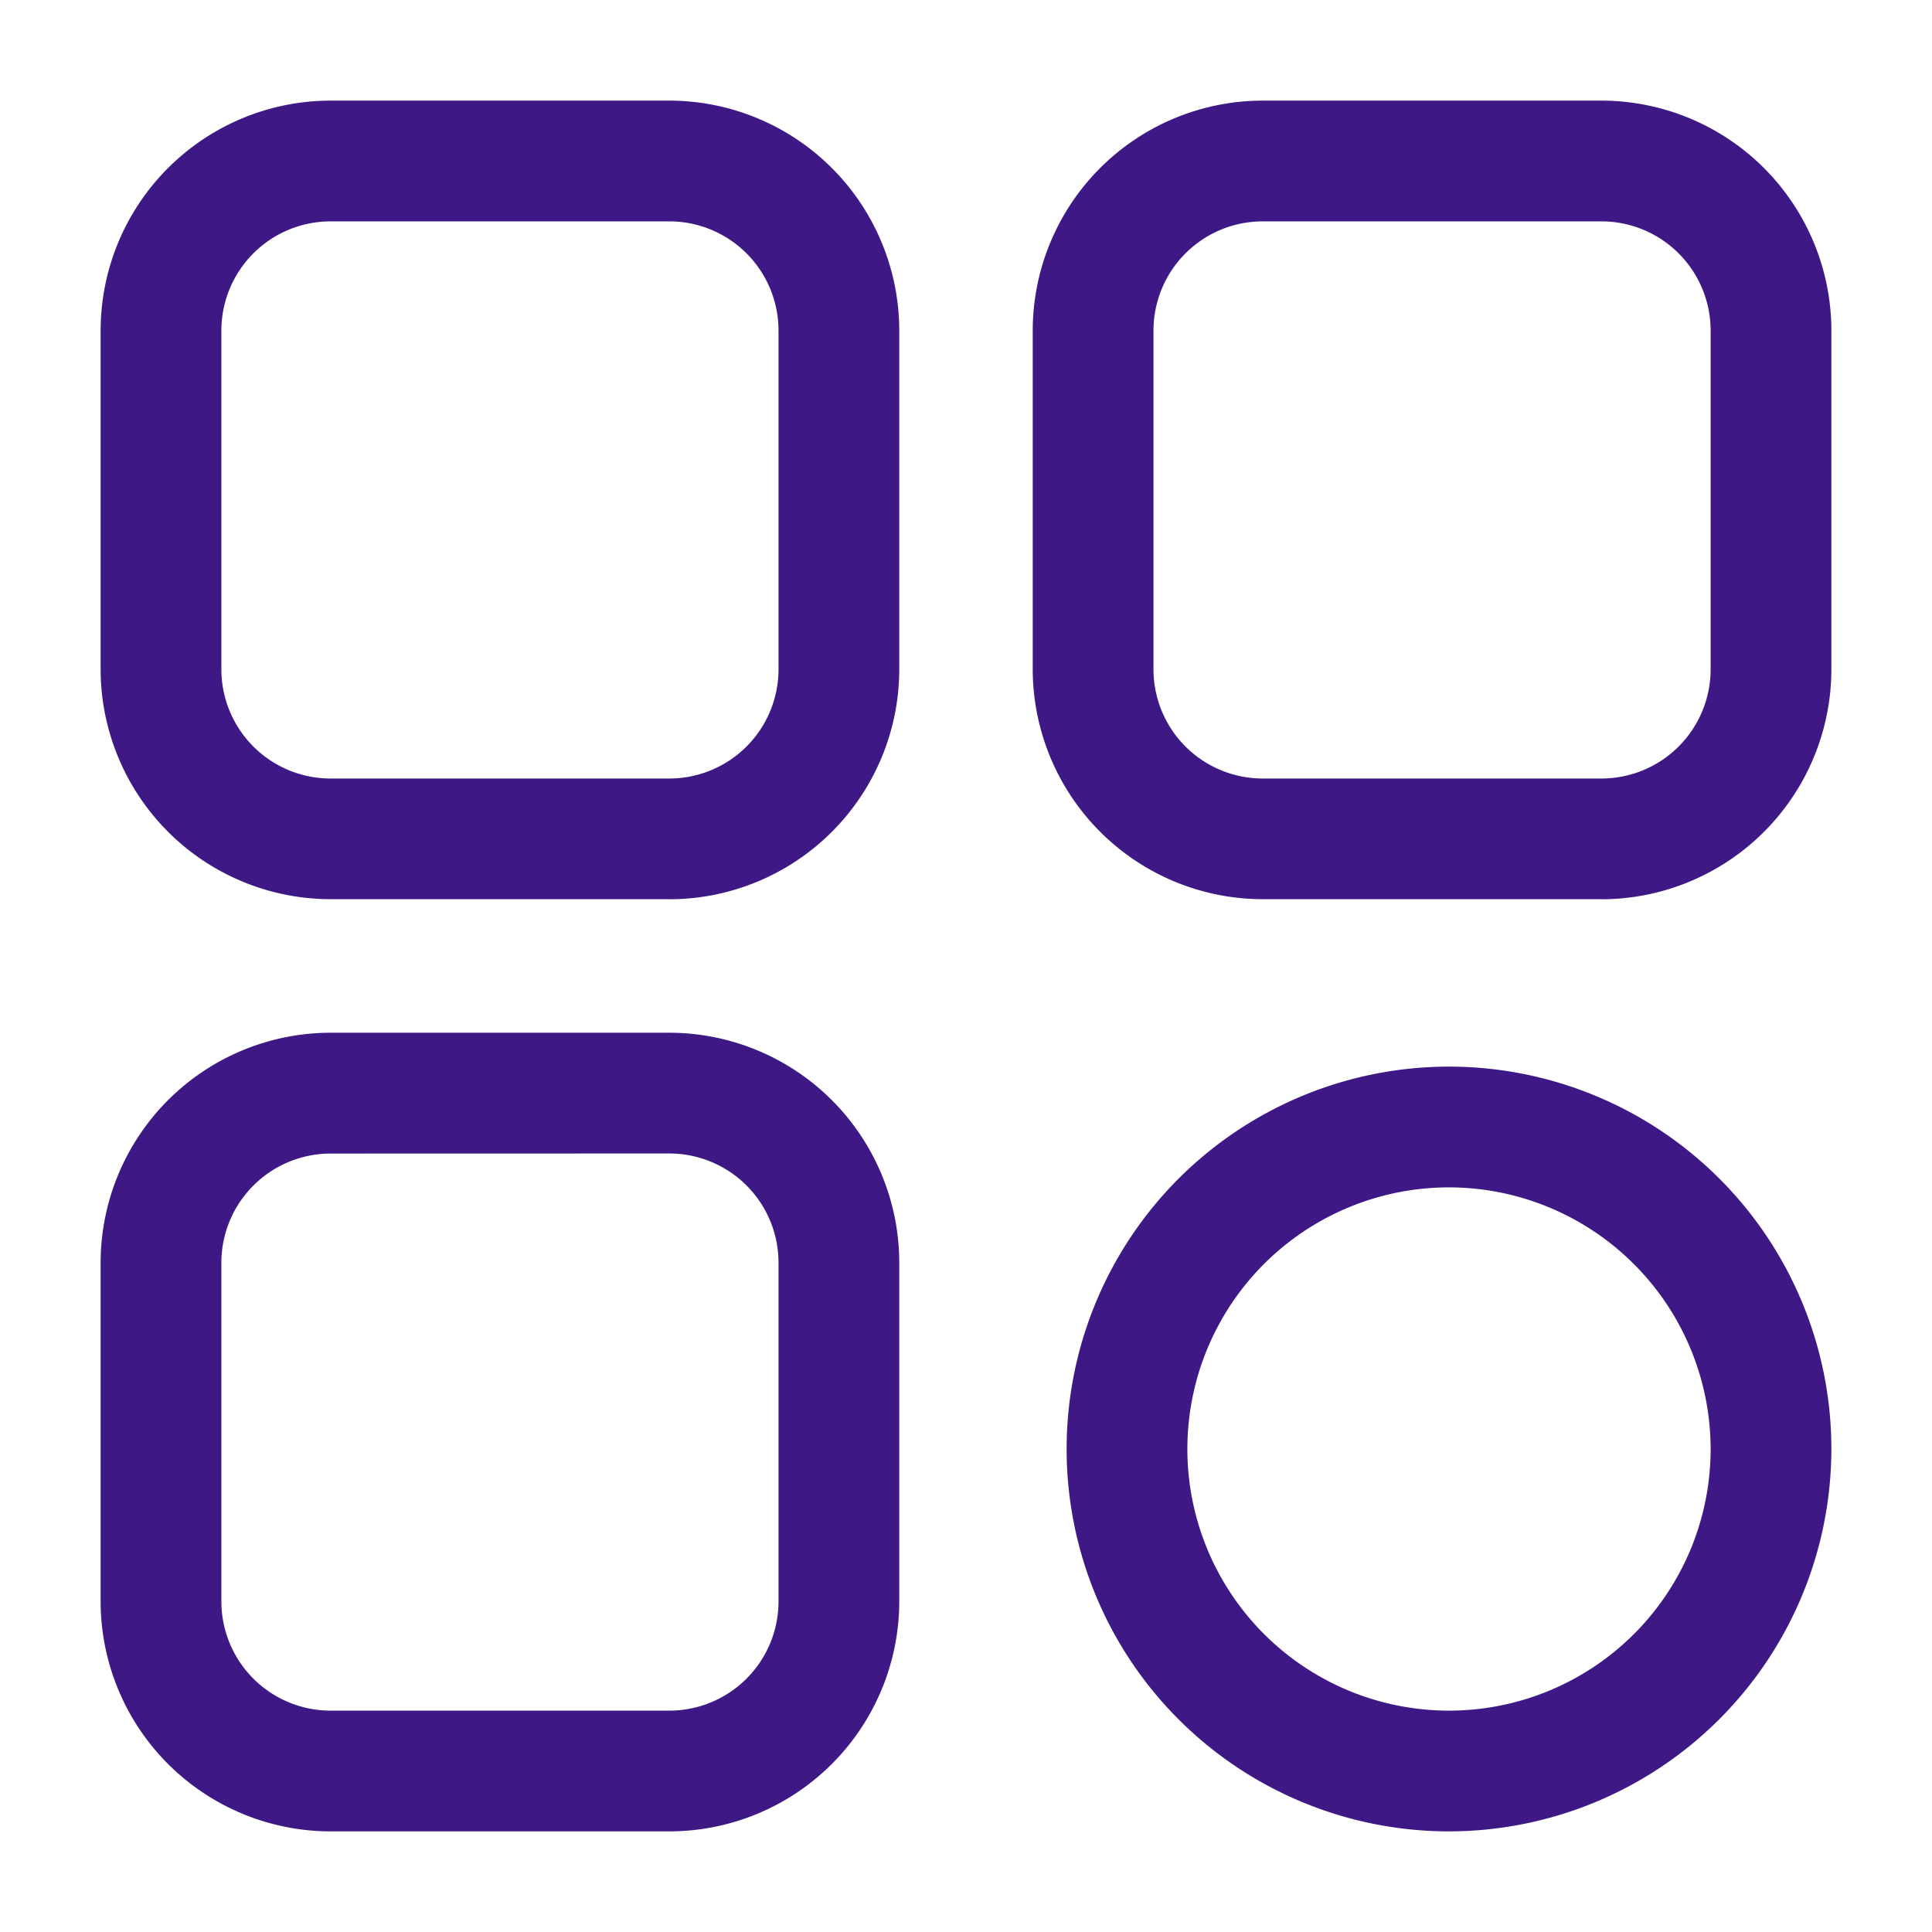
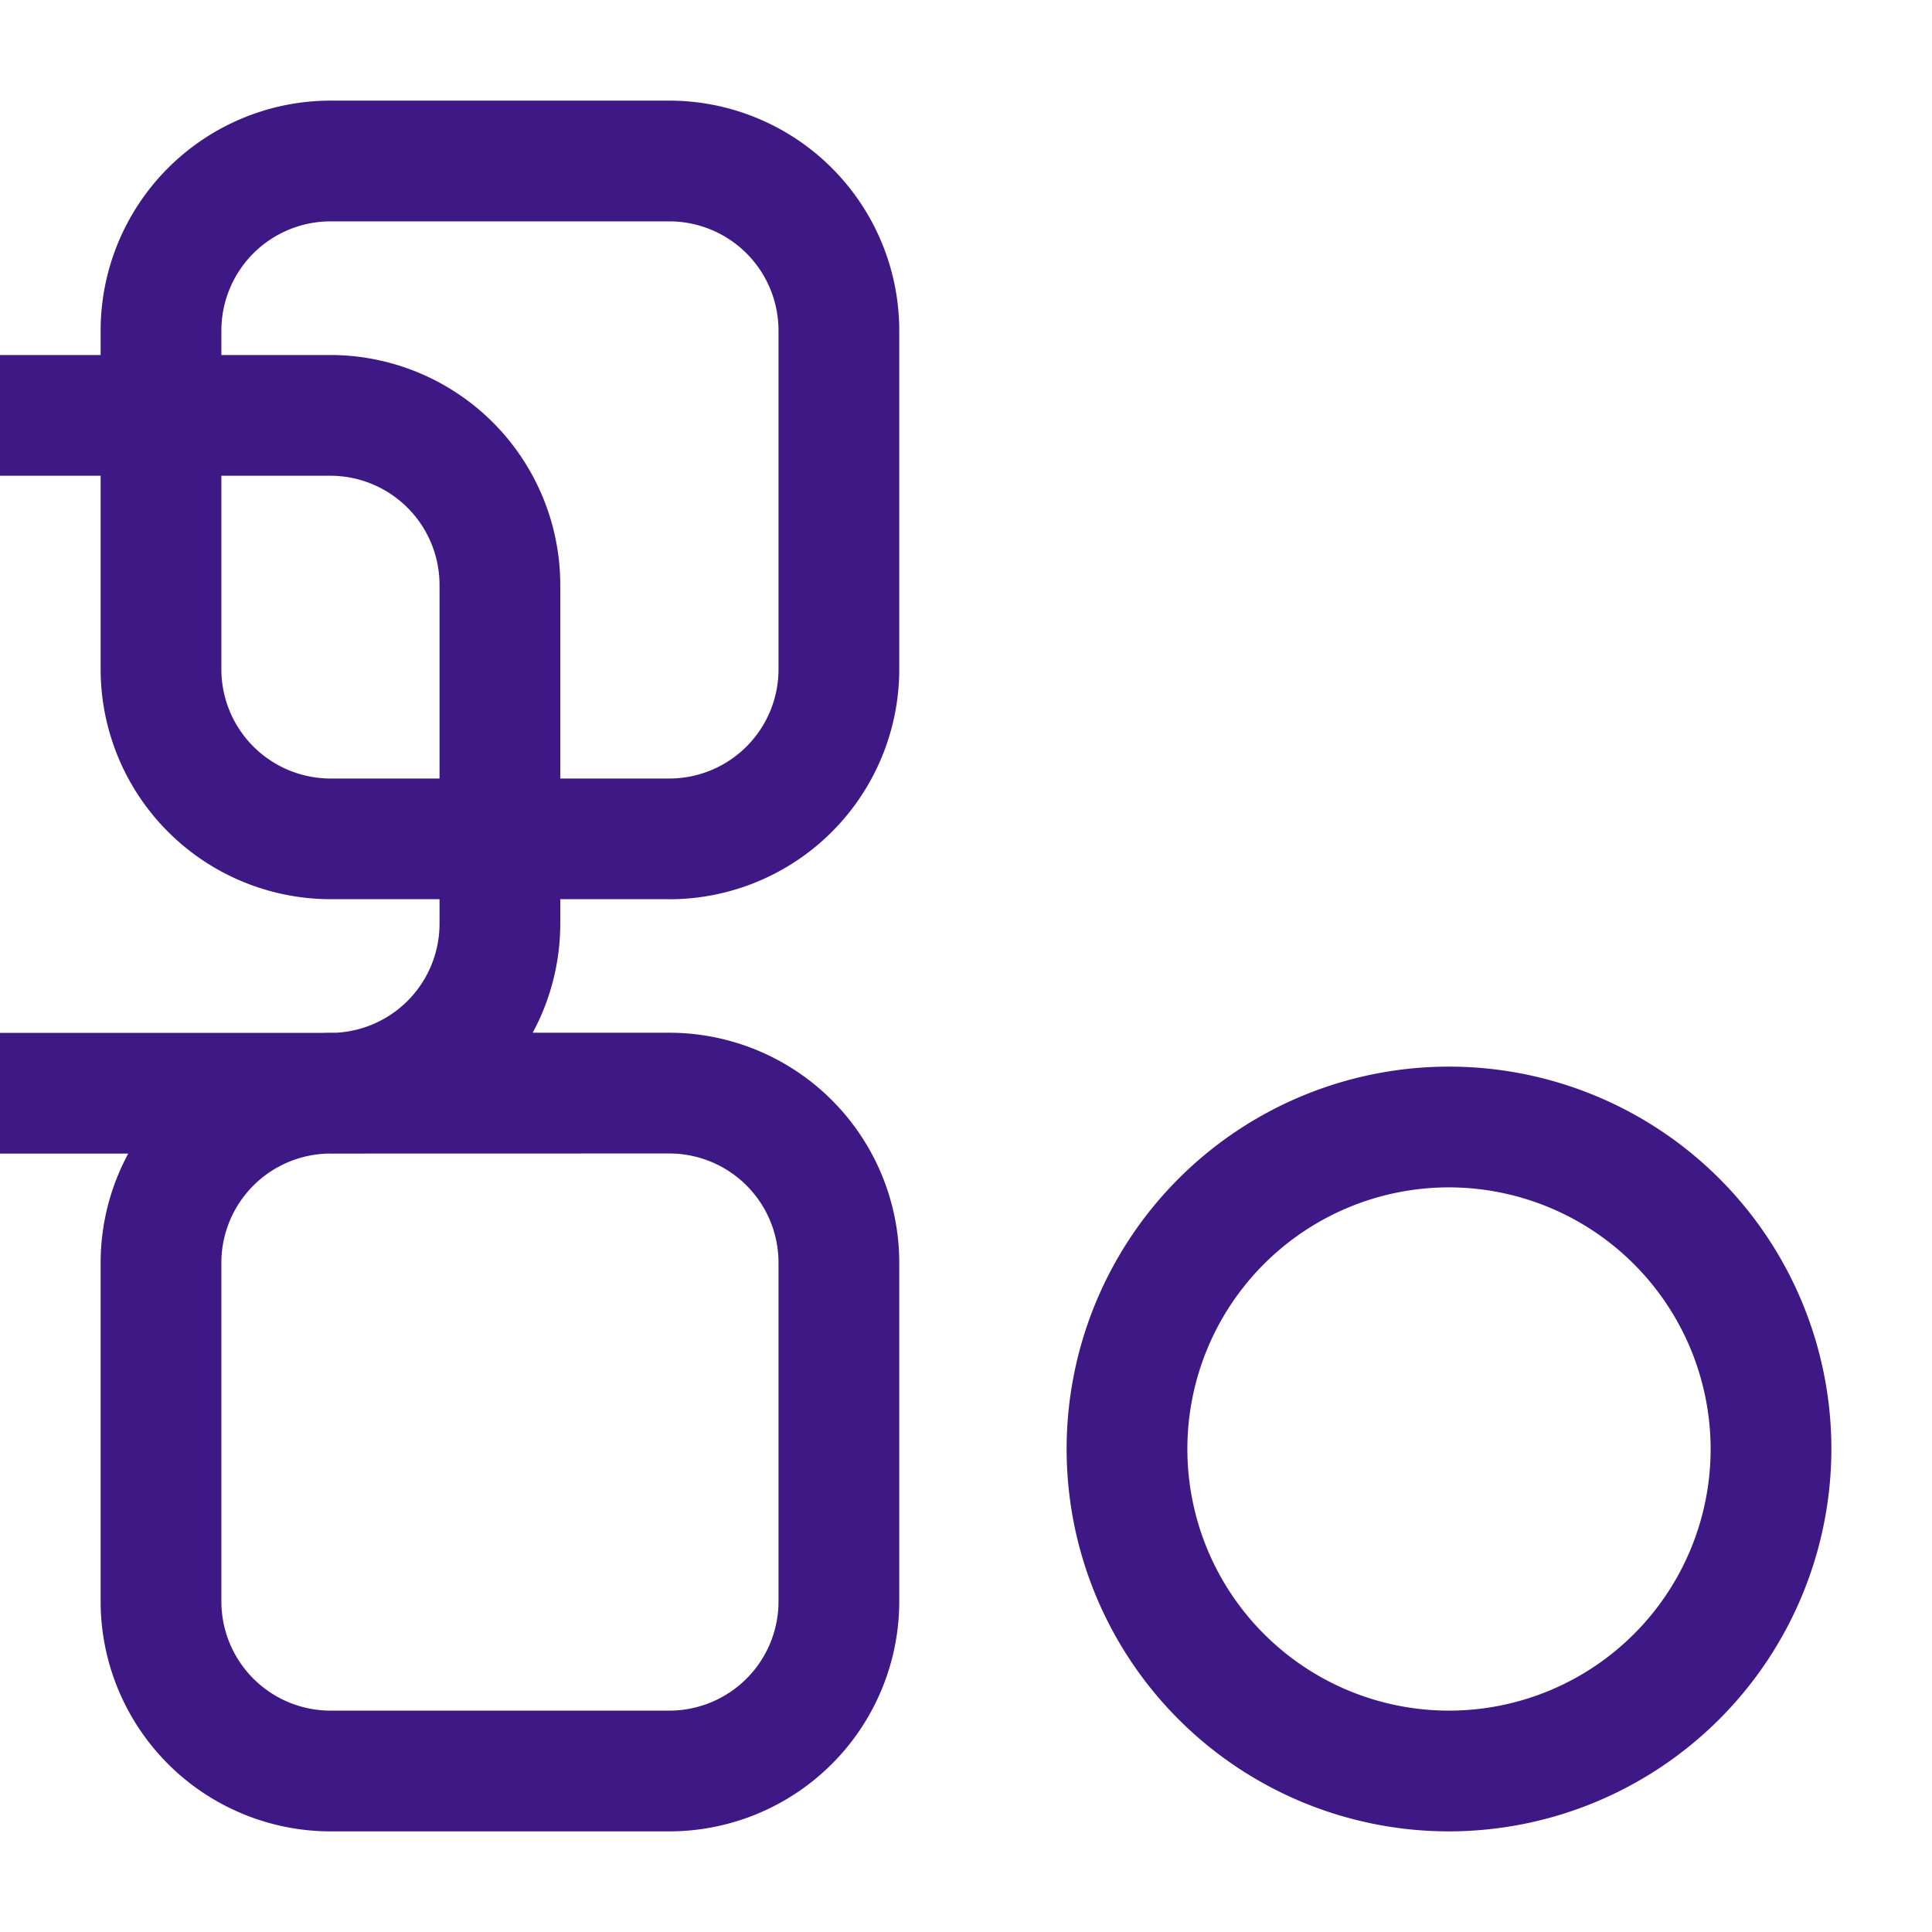
<svg xmlns="http://www.w3.org/2000/svg" version="1.1" width="512" height="512" x="0" y="0" viewBox="0 0 24 24" style="enable-background:new 0 0 512 512" xml:space="preserve">
  <g>
    <g data-name="Layer 2">
-       <path d="M18 22.75A4.75 4.75 0 1 1 22.75 18 4.755 4.755 0 0 1 18 22.75Zm0-8A3.25 3.25 0 1 0 21.25 18 3.254 3.254 0 0 0 18 14.75ZM8.315 11.17h-4.21A2.859 2.859 0 0 1 1.25 8.317v-4.21A2.859 2.859 0 0 1 4.105 1.25h4.21a2.859 2.859 0 0 1 2.856 2.855v4.21a2.859 2.859 0 0 1-2.856 2.856Zm-4.21-8.42A1.357 1.357 0 0 0 2.75 4.105v4.21a1.357 1.357 0 0 0 1.355 1.356h4.21a1.357 1.357 0 0 0 1.356-1.355v-4.21A1.357 1.357 0 0 0 8.315 2.75ZM8.315 22.75h-4.21a2.859 2.859 0 0 1-2.855-2.855v-4.21a2.859 2.859 0 0 1 2.855-2.856h4.21a2.859 2.859 0 0 1 2.856 2.855v4.21a2.859 2.859 0 0 1-2.856 2.856Zm-4.21-8.42a1.357 1.357 0 0 0-1.355 1.354v4.21a1.357 1.357 0 0 0 1.355 1.356h4.21a1.357 1.357 0 0 0 1.356-1.355v-4.21a1.357 1.357 0 0 0-1.356-1.356ZM19.895 11.17h-4.21a2.859 2.859 0 0 1-2.856-2.854v-4.21a2.859 2.859 0 0 1 2.856-2.856h4.21a2.859 2.859 0 0 1 2.855 2.855v4.21a2.859 2.859 0 0 1-2.855 2.856Zm-4.21-8.42a1.357 1.357 0 0 0-1.356 1.355v4.21a1.357 1.357 0 0 0 1.356 1.356h4.21a1.357 1.357 0 0 0 1.355-1.355v-4.21a1.357 1.357 0 0 0-1.355-1.356Z" fill="#3e1985" opacity="1" data-original="#000000" />
+       <path d="M18 22.75A4.75 4.75 0 1 1 22.75 18 4.755 4.755 0 0 1 18 22.75Zm0-8A3.25 3.25 0 1 0 21.25 18 3.254 3.254 0 0 0 18 14.75ZM8.315 11.17h-4.21A2.859 2.859 0 0 1 1.25 8.317v-4.21A2.859 2.859 0 0 1 4.105 1.25h4.21a2.859 2.859 0 0 1 2.856 2.855v4.21a2.859 2.859 0 0 1-2.856 2.856Zm-4.21-8.42A1.357 1.357 0 0 0 2.75 4.105v4.21a1.357 1.357 0 0 0 1.355 1.356h4.21a1.357 1.357 0 0 0 1.356-1.355v-4.21A1.357 1.357 0 0 0 8.315 2.75ZM8.315 22.75h-4.21a2.859 2.859 0 0 1-2.855-2.855v-4.21a2.859 2.859 0 0 1 2.855-2.856h4.21a2.859 2.859 0 0 1 2.856 2.855v4.21a2.859 2.859 0 0 1-2.856 2.856Zm-4.21-8.42a1.357 1.357 0 0 0-1.355 1.354v4.21a1.357 1.357 0 0 0 1.355 1.356h4.21a1.357 1.357 0 0 0 1.356-1.355v-4.21a1.357 1.357 0 0 0-1.356-1.356Zh-4.21a2.859 2.859 0 0 1-2.856-2.854v-4.21a2.859 2.859 0 0 1 2.856-2.856h4.21a2.859 2.859 0 0 1 2.855 2.855v4.21a2.859 2.859 0 0 1-2.855 2.856Zm-4.21-8.42a1.357 1.357 0 0 0-1.356 1.355v4.21a1.357 1.357 0 0 0 1.356 1.356h4.21a1.357 1.357 0 0 0 1.355-1.355v-4.21a1.357 1.357 0 0 0-1.355-1.356Z" fill="#3e1985" opacity="1" data-original="#000000" />
    </g>
  </g>
</svg>